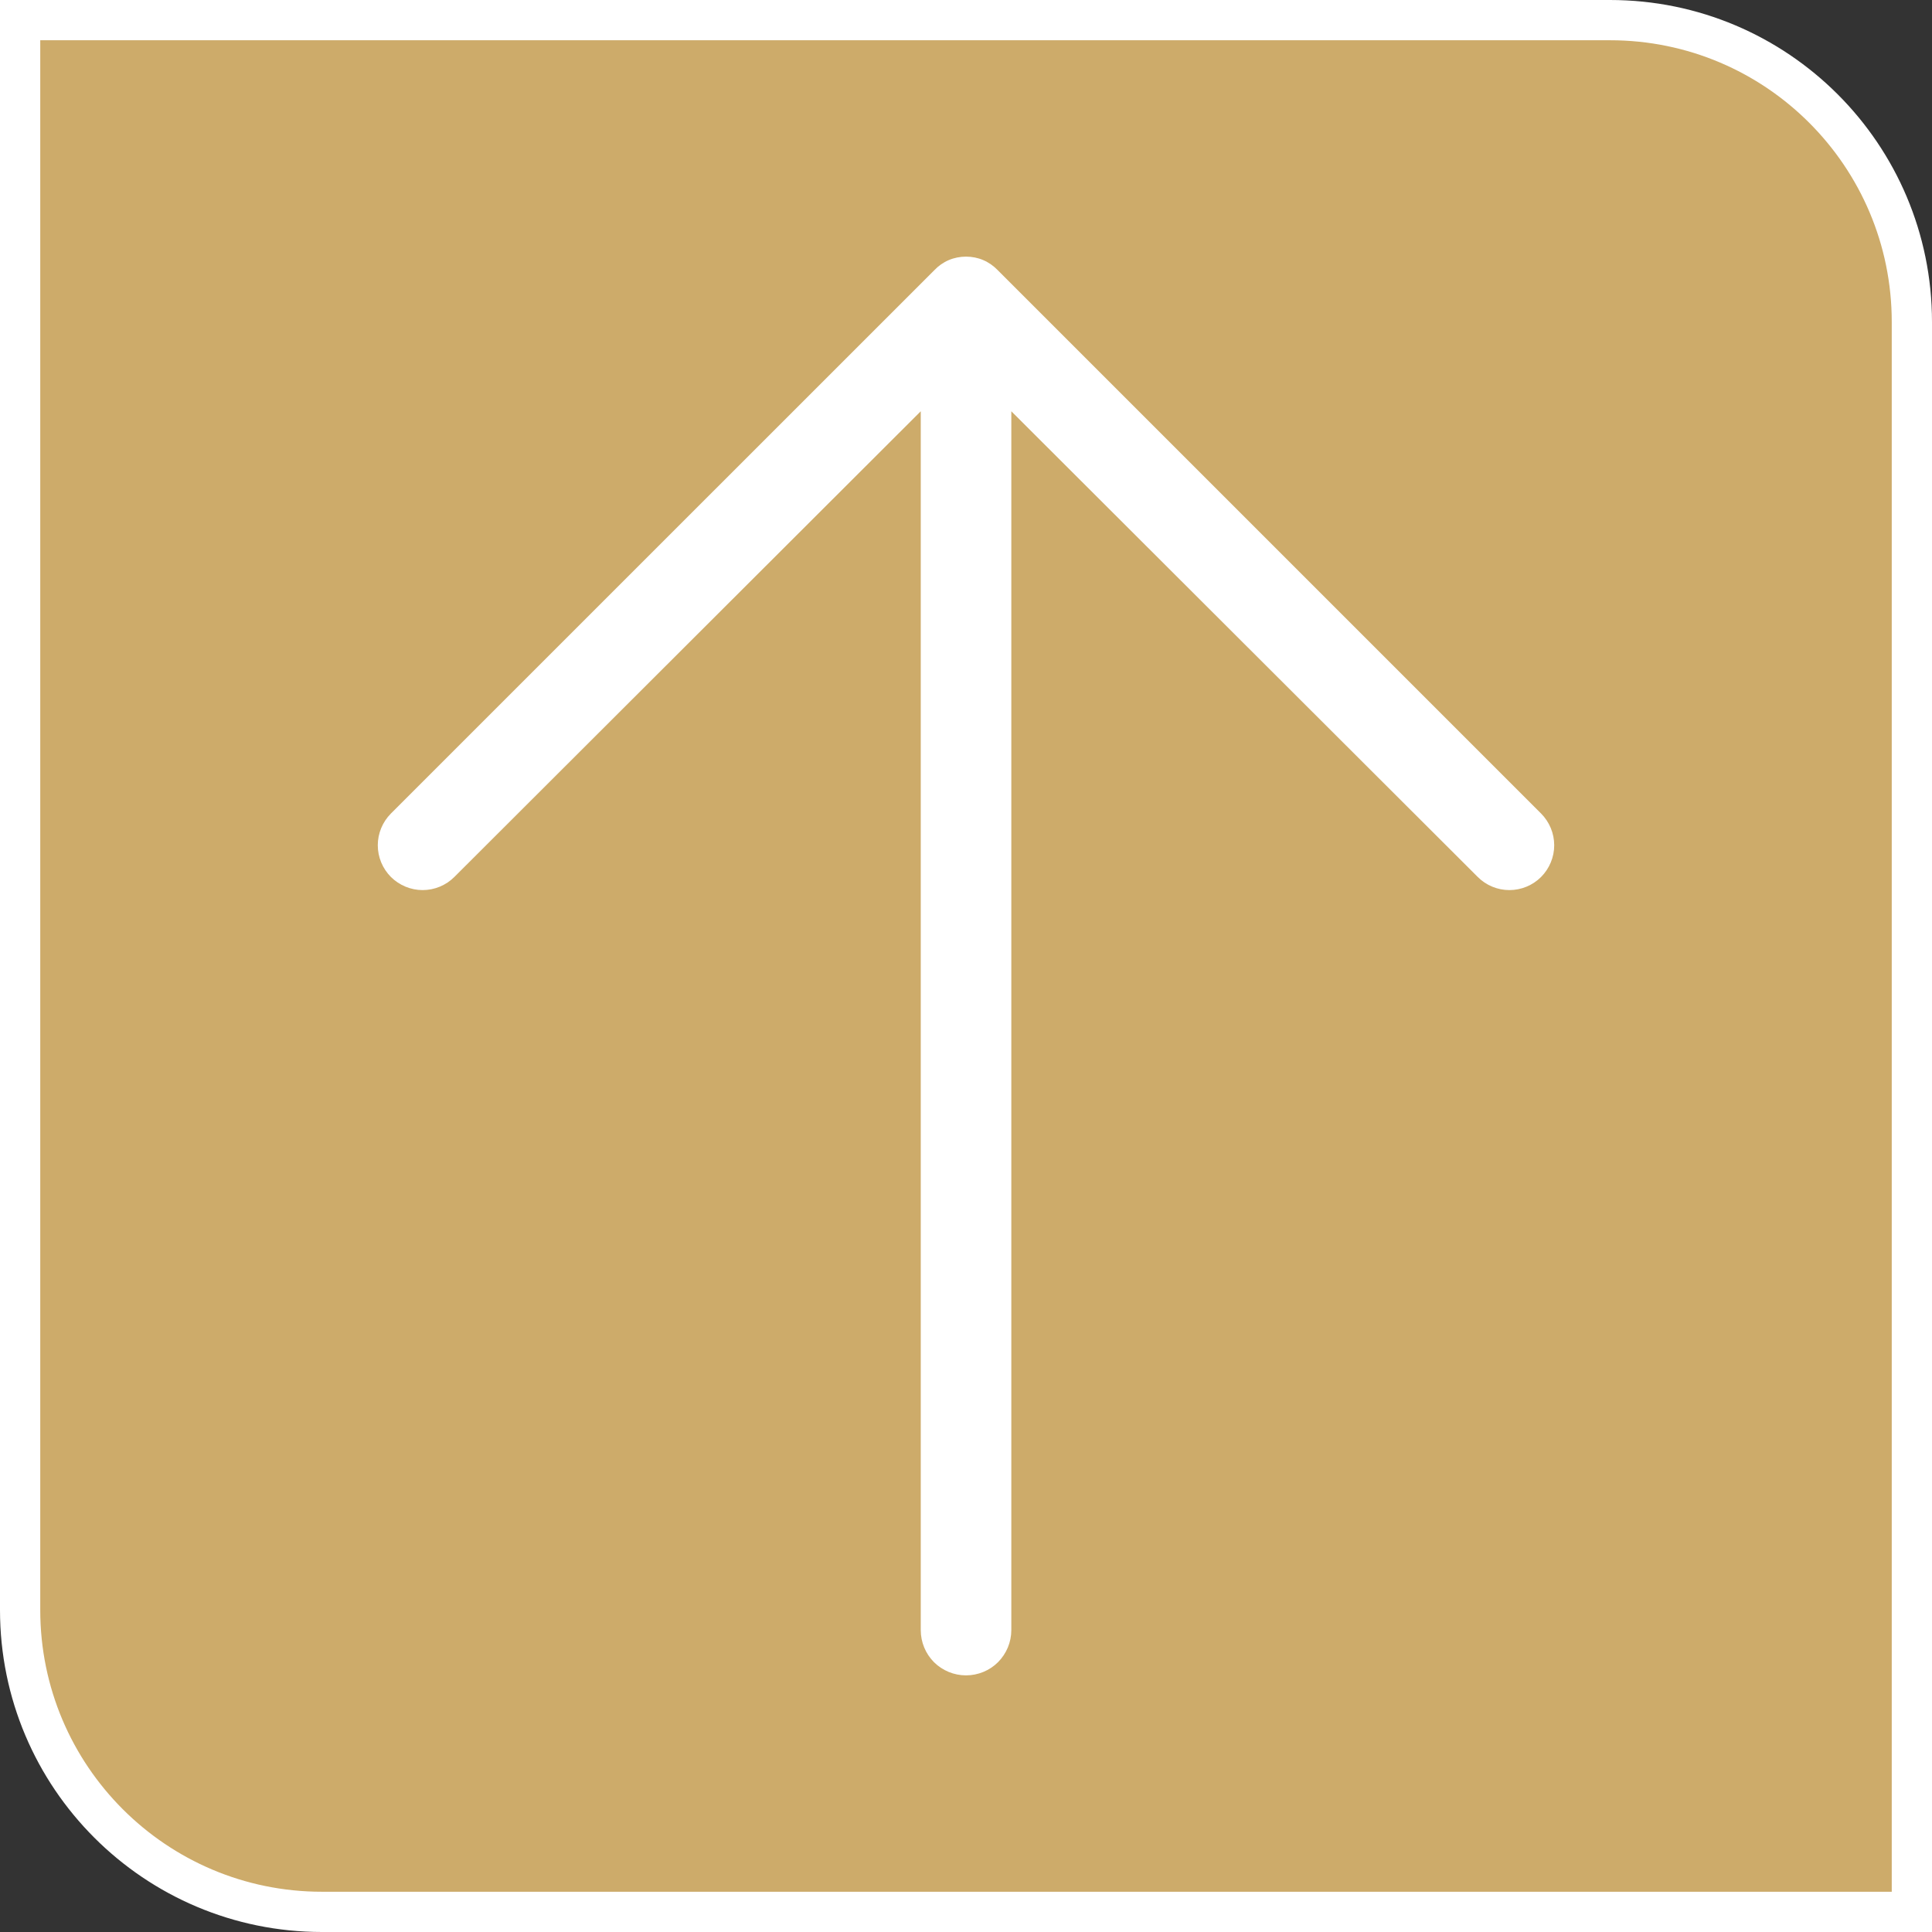
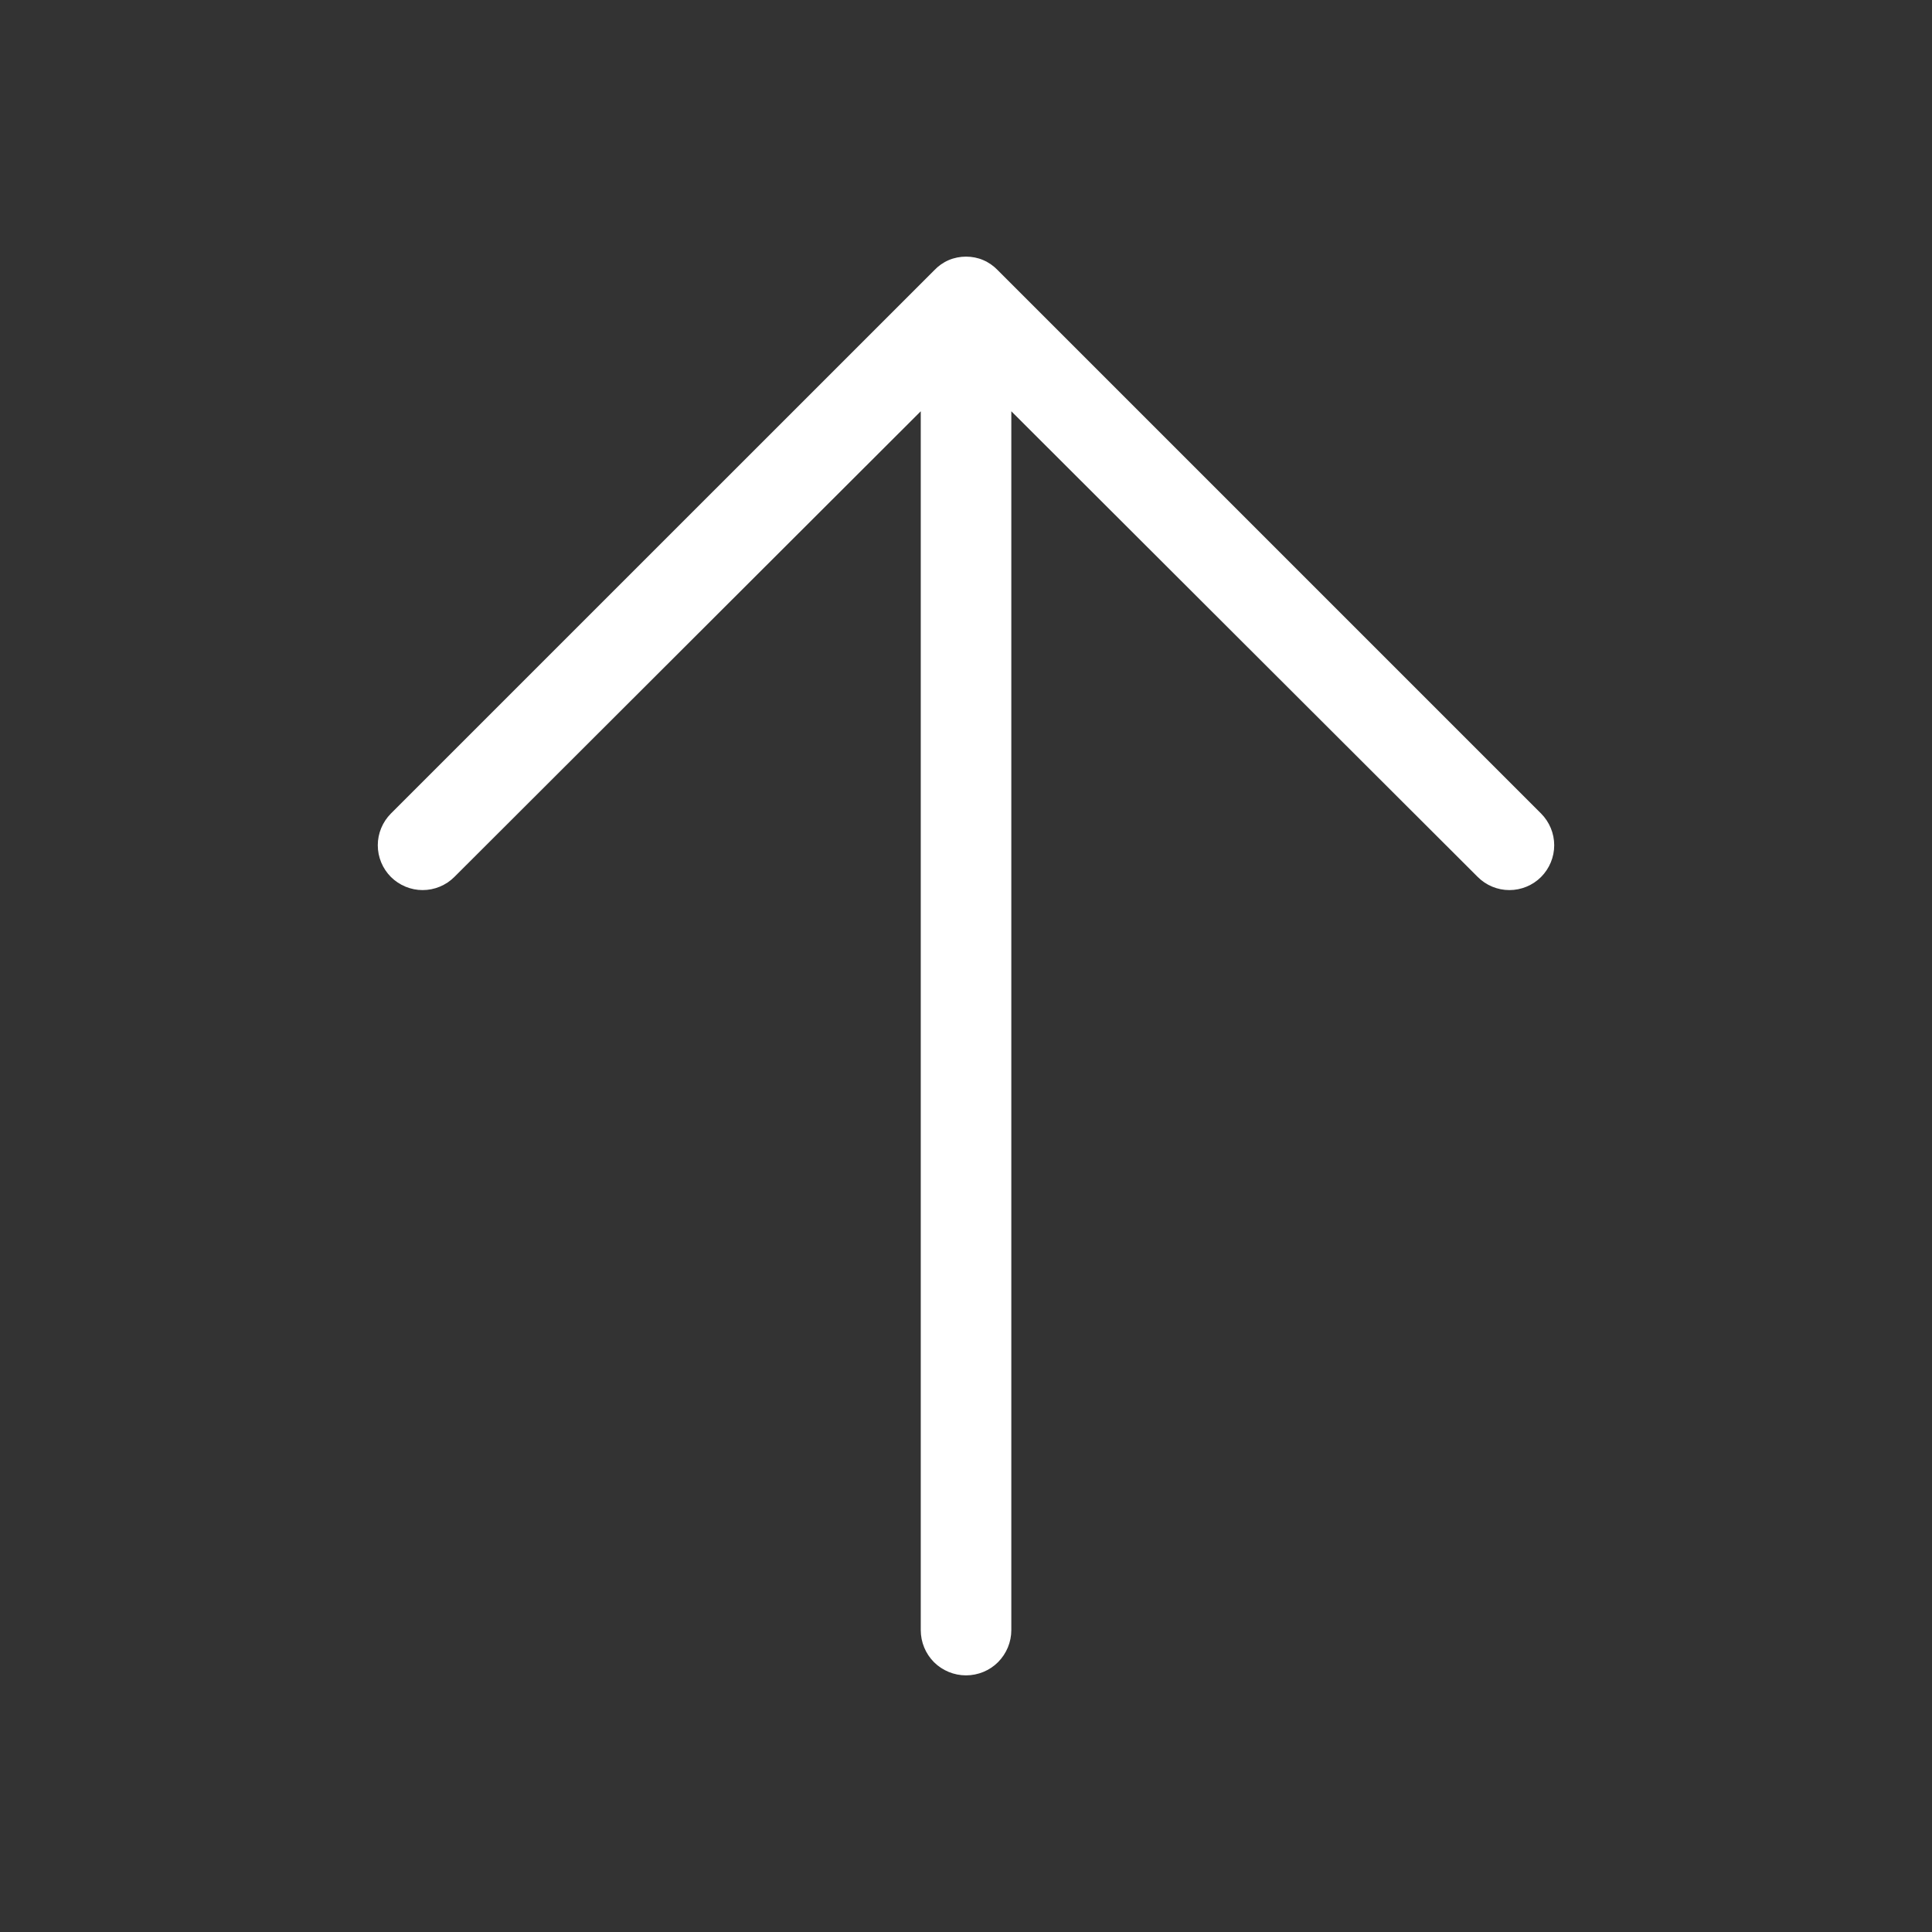
<svg xmlns="http://www.w3.org/2000/svg" width="24" height="24" viewBox="0 0 24 24" fill="none">
  <rect x="0" y="0" width="24" height="24" fill="#333333" stroke="none" />
-   <path d="M0.25 0.25H20C22.071 0.25 23.75 1.929 23.75 4V23.75H4C1.929 23.75 0.25 22.071 0.25 20V0.25Z" fill="#CDAB6A" />
  <path d="M19.144 10.106L12.394 3.356C12.343 3.303 12.282 3.26 12.214 3.231C12.147 3.202 12.074 3.188 12 3.188C11.927 3.188 11.854 3.202 11.786 3.231C11.718 3.26 11.657 3.303 11.607 3.356L4.856 10.106C4.752 10.211 4.693 10.352 4.693 10.5C4.693 10.648 4.752 10.789 4.856 10.894C4.961 10.998 5.103 11.057 5.25 11.057C5.398 11.057 5.54 10.998 5.644 10.894L11.438 5.109V20.25C11.438 20.399 11.497 20.542 11.602 20.648C11.708 20.753 11.851 20.812 12 20.812C12.149 20.812 12.293 20.753 12.398 20.648C12.503 20.542 12.563 20.399 12.563 20.25V5.109L18.357 10.894C18.461 10.998 18.602 11.057 18.75 11.057C18.898 11.057 19.04 10.998 19.144 10.894C19.248 10.789 19.307 10.648 19.307 10.5C19.307 10.352 19.248 10.211 19.144 10.106V10.106Z" fill="white" />
-   <path d="M0.25 0.25H20C22.071 0.25 23.75 1.929 23.75 4V23.75H4C1.929 23.75 0.25 22.071 0.25 20V0.25Z" stroke="white" stroke-width="0.5" />
</svg>